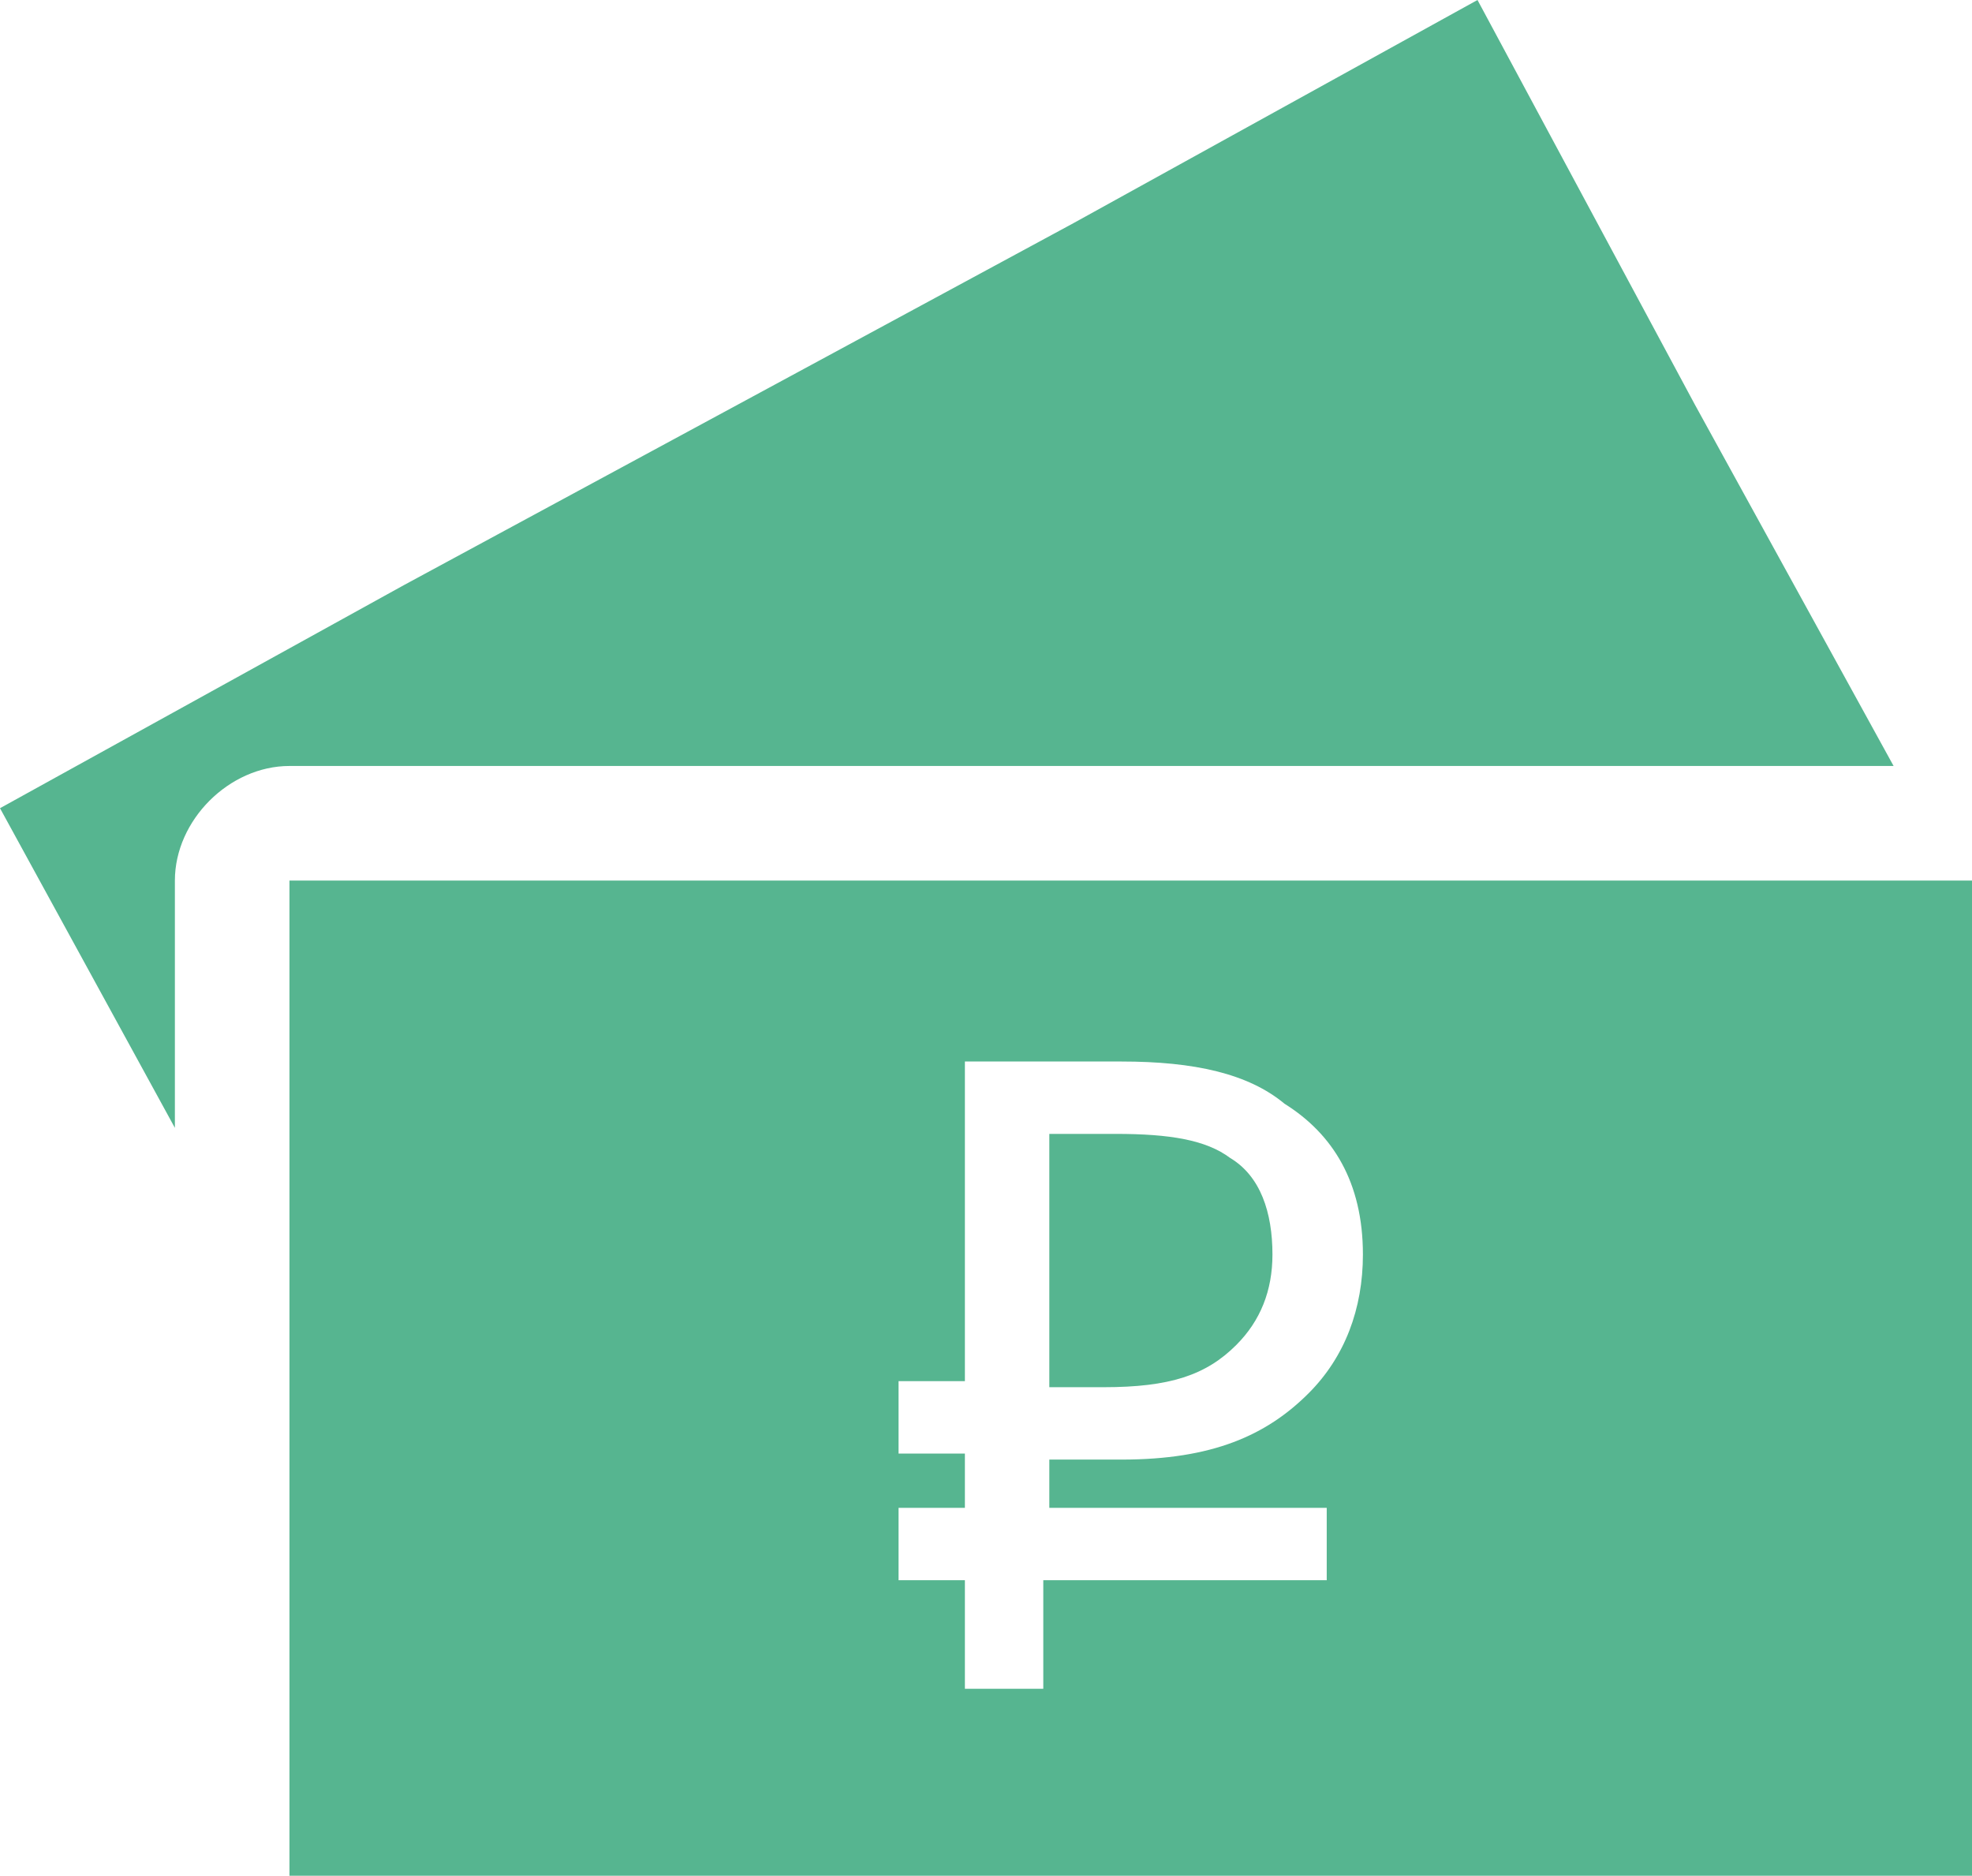
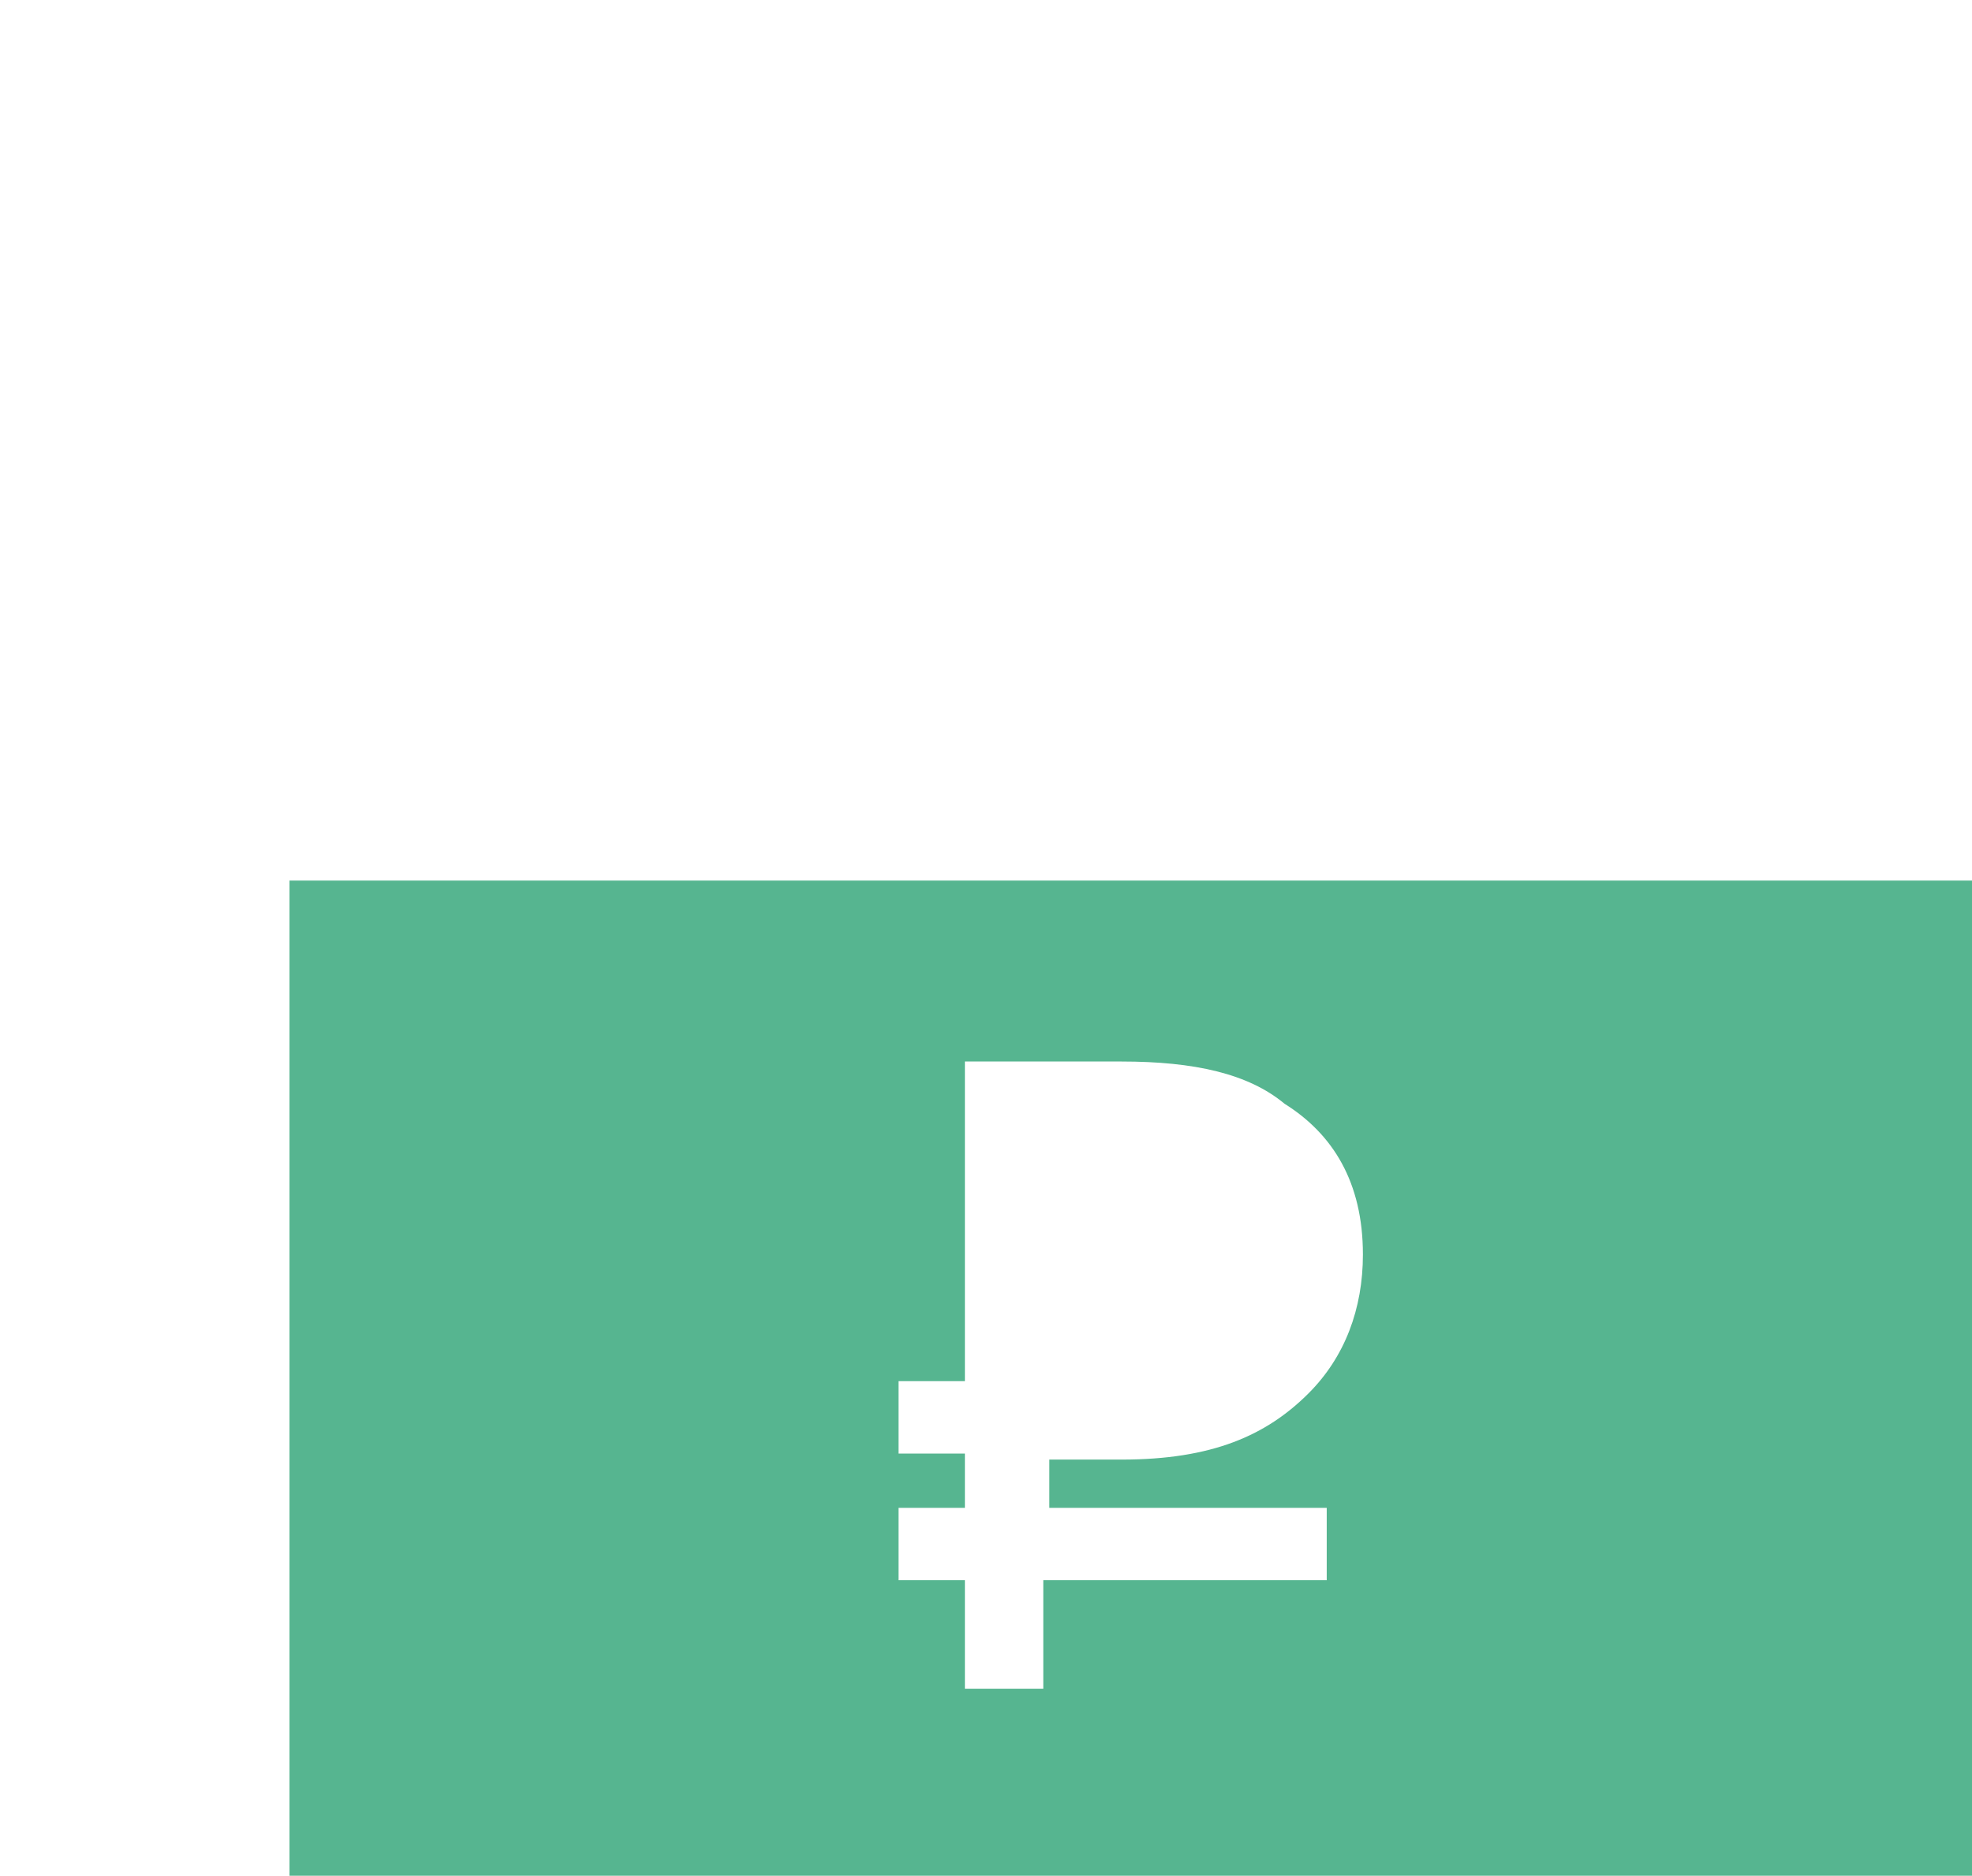
<svg xmlns="http://www.w3.org/2000/svg" version="1.1" id="Layer_1" x="0px" y="0px" viewBox="0 0 32.7 31.1" style="enable-background:new 0 0 32.7 31.1;" xml:space="preserve">
  <style type="text/css">
	.st0{fill:#56B590;}
</style>
  <path class="st0" d="M4.8,14.6v16.5h27.9V14.6H4.8z M22,25v1.2h-4.7V28H16v-1.8h-1.1V25H16v-0.9h-1.1v-1.2H16v-5.3h2.6  c1.2,0,2.1,0.2,2.7,0.7c0.8,0.5,1.3,1.3,1.3,2.5c0,0.9-0.3,1.7-0.9,2.3c-0.7,0.7-1.6,1.1-3.1,1.1h-1.2V25H22z" />
-   <path class="st0" d="M20.5,22.3c0.4-0.4,0.6-0.9,0.6-1.5c0-0.7-0.2-1.3-0.7-1.6c-0.4-0.3-1-0.4-1.9-0.4h-1.1V23h0.9  C19.4,23,20,22.8,20.5,22.3z" />
-   <path class="st0" d="M28.1,6.7L24.5,0l-6.7,3.7L6.7,9.7L0,13.4l2.9,5.3v-4.1c0-1,0.9-1.9,1.9-1.9h1h6h9.2h5.6h2h2.8L28.1,6.7z" />
</svg>